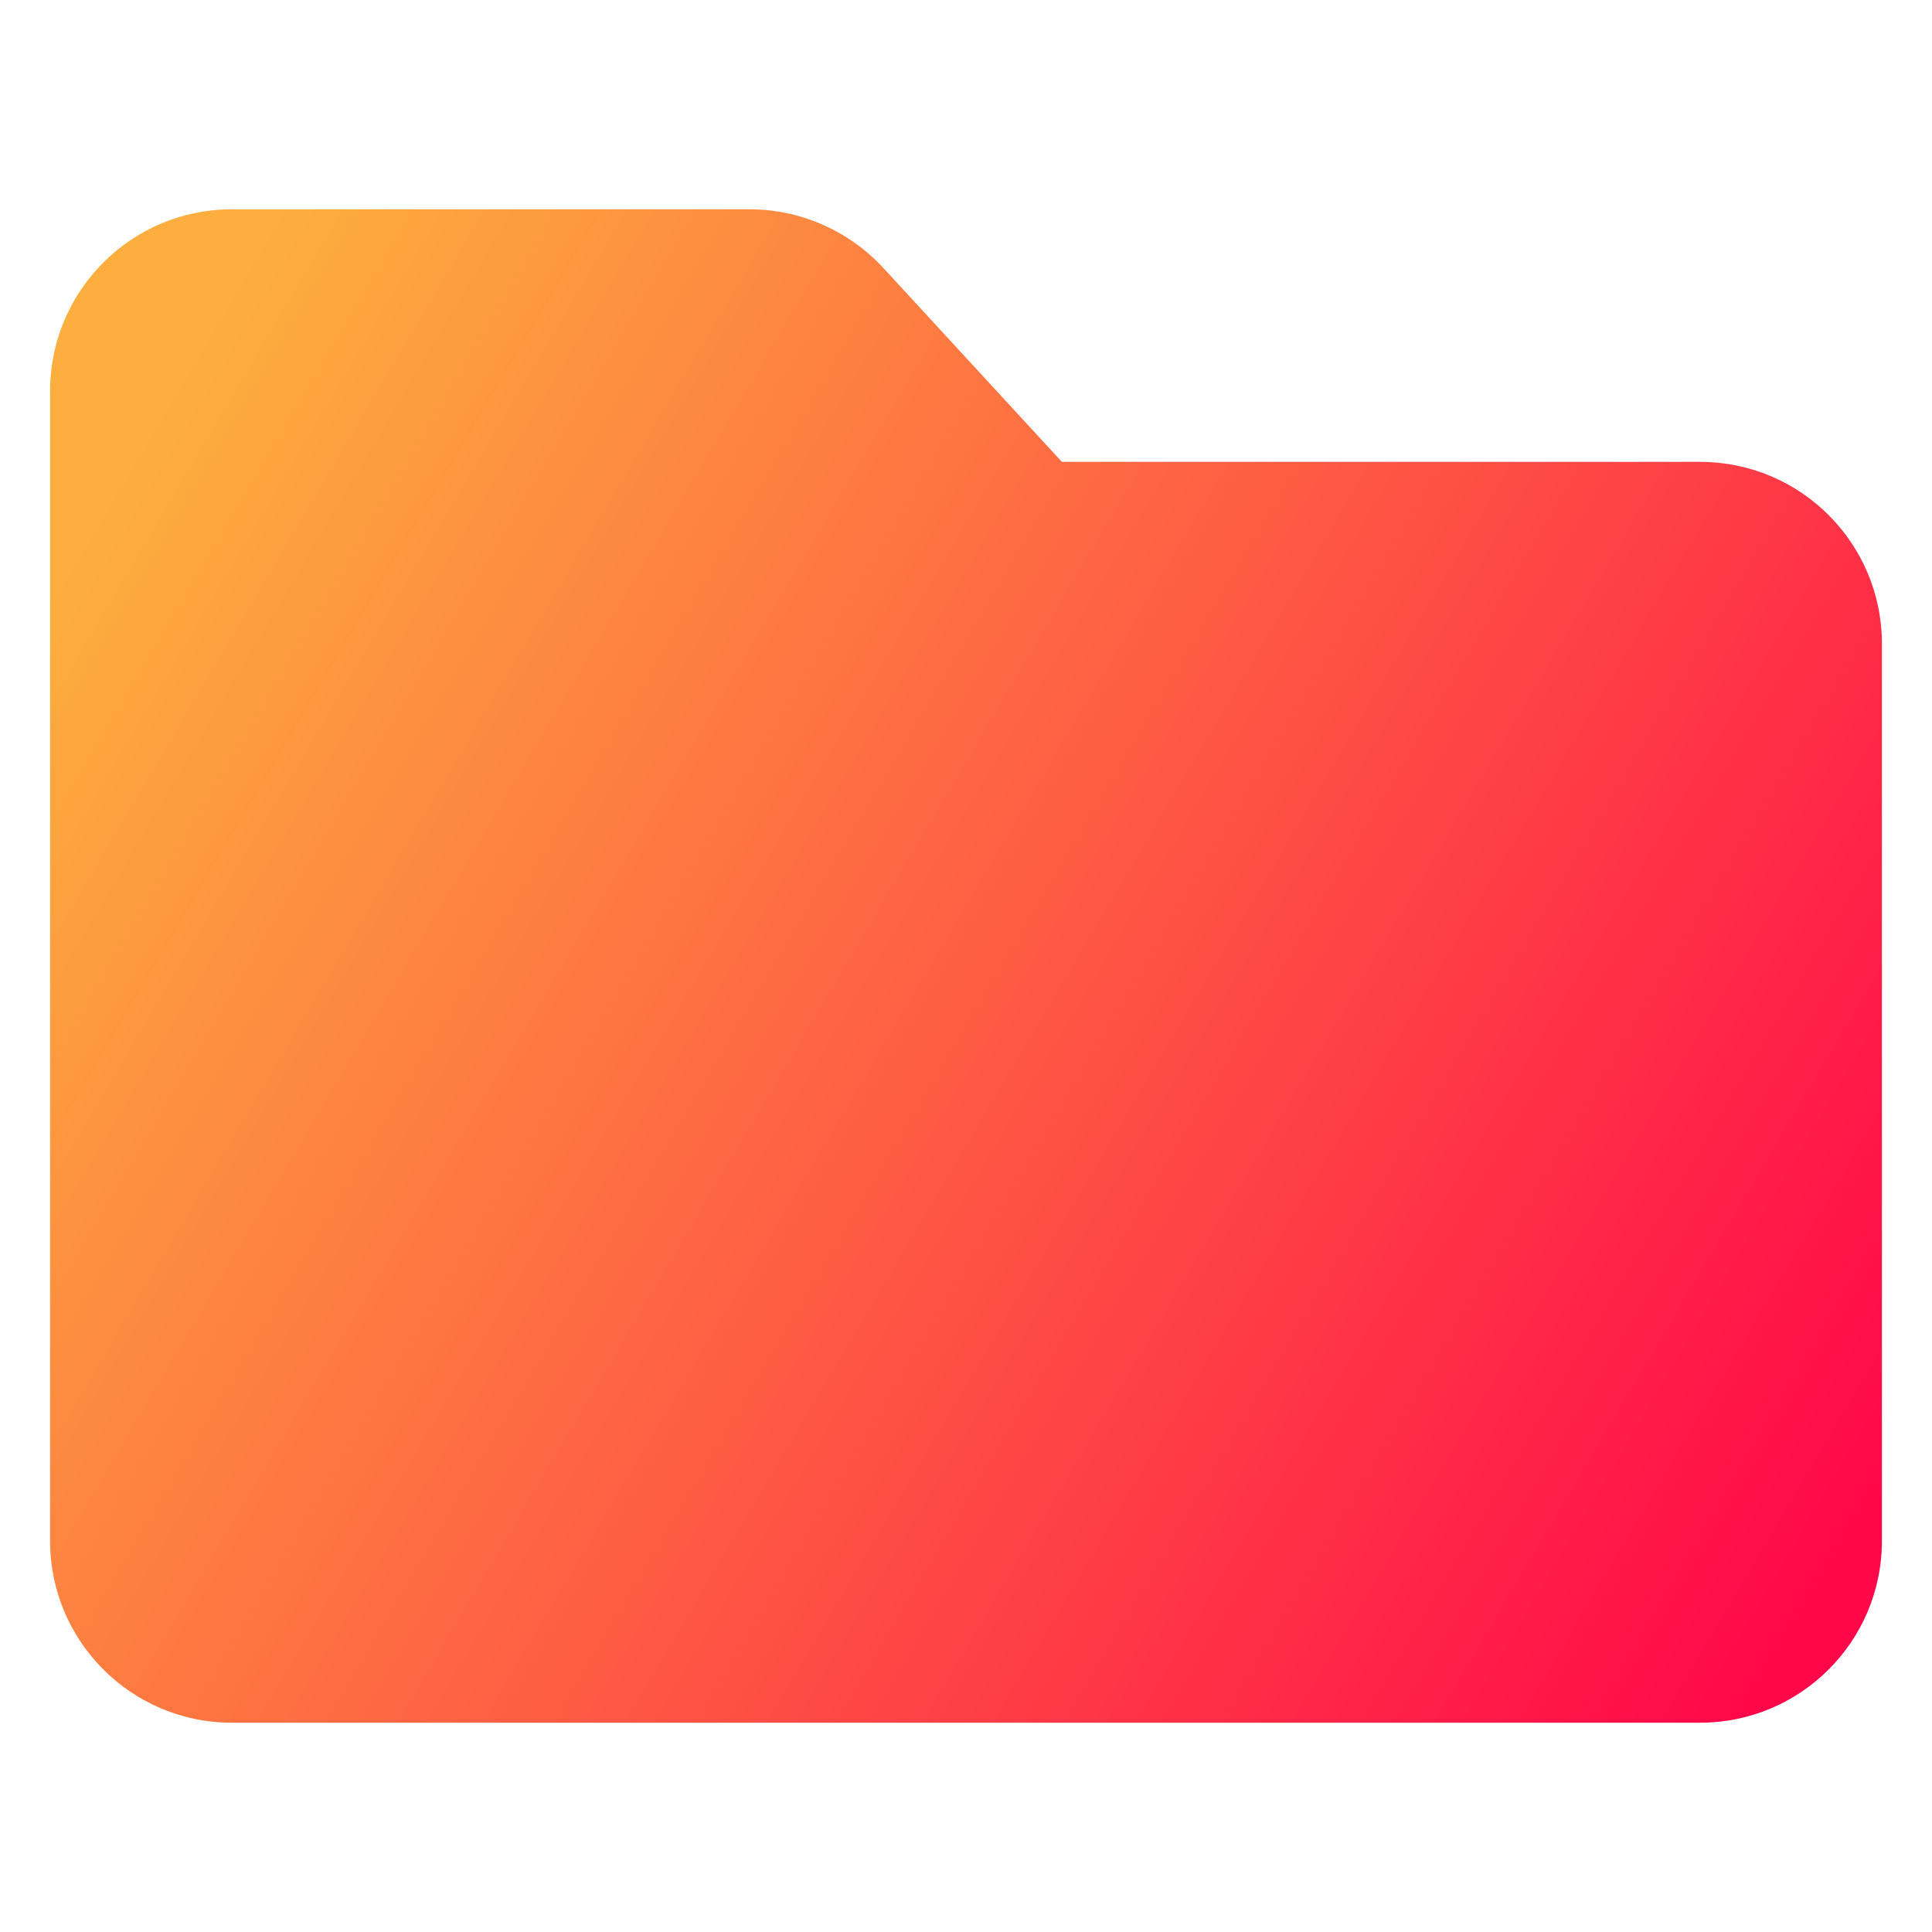
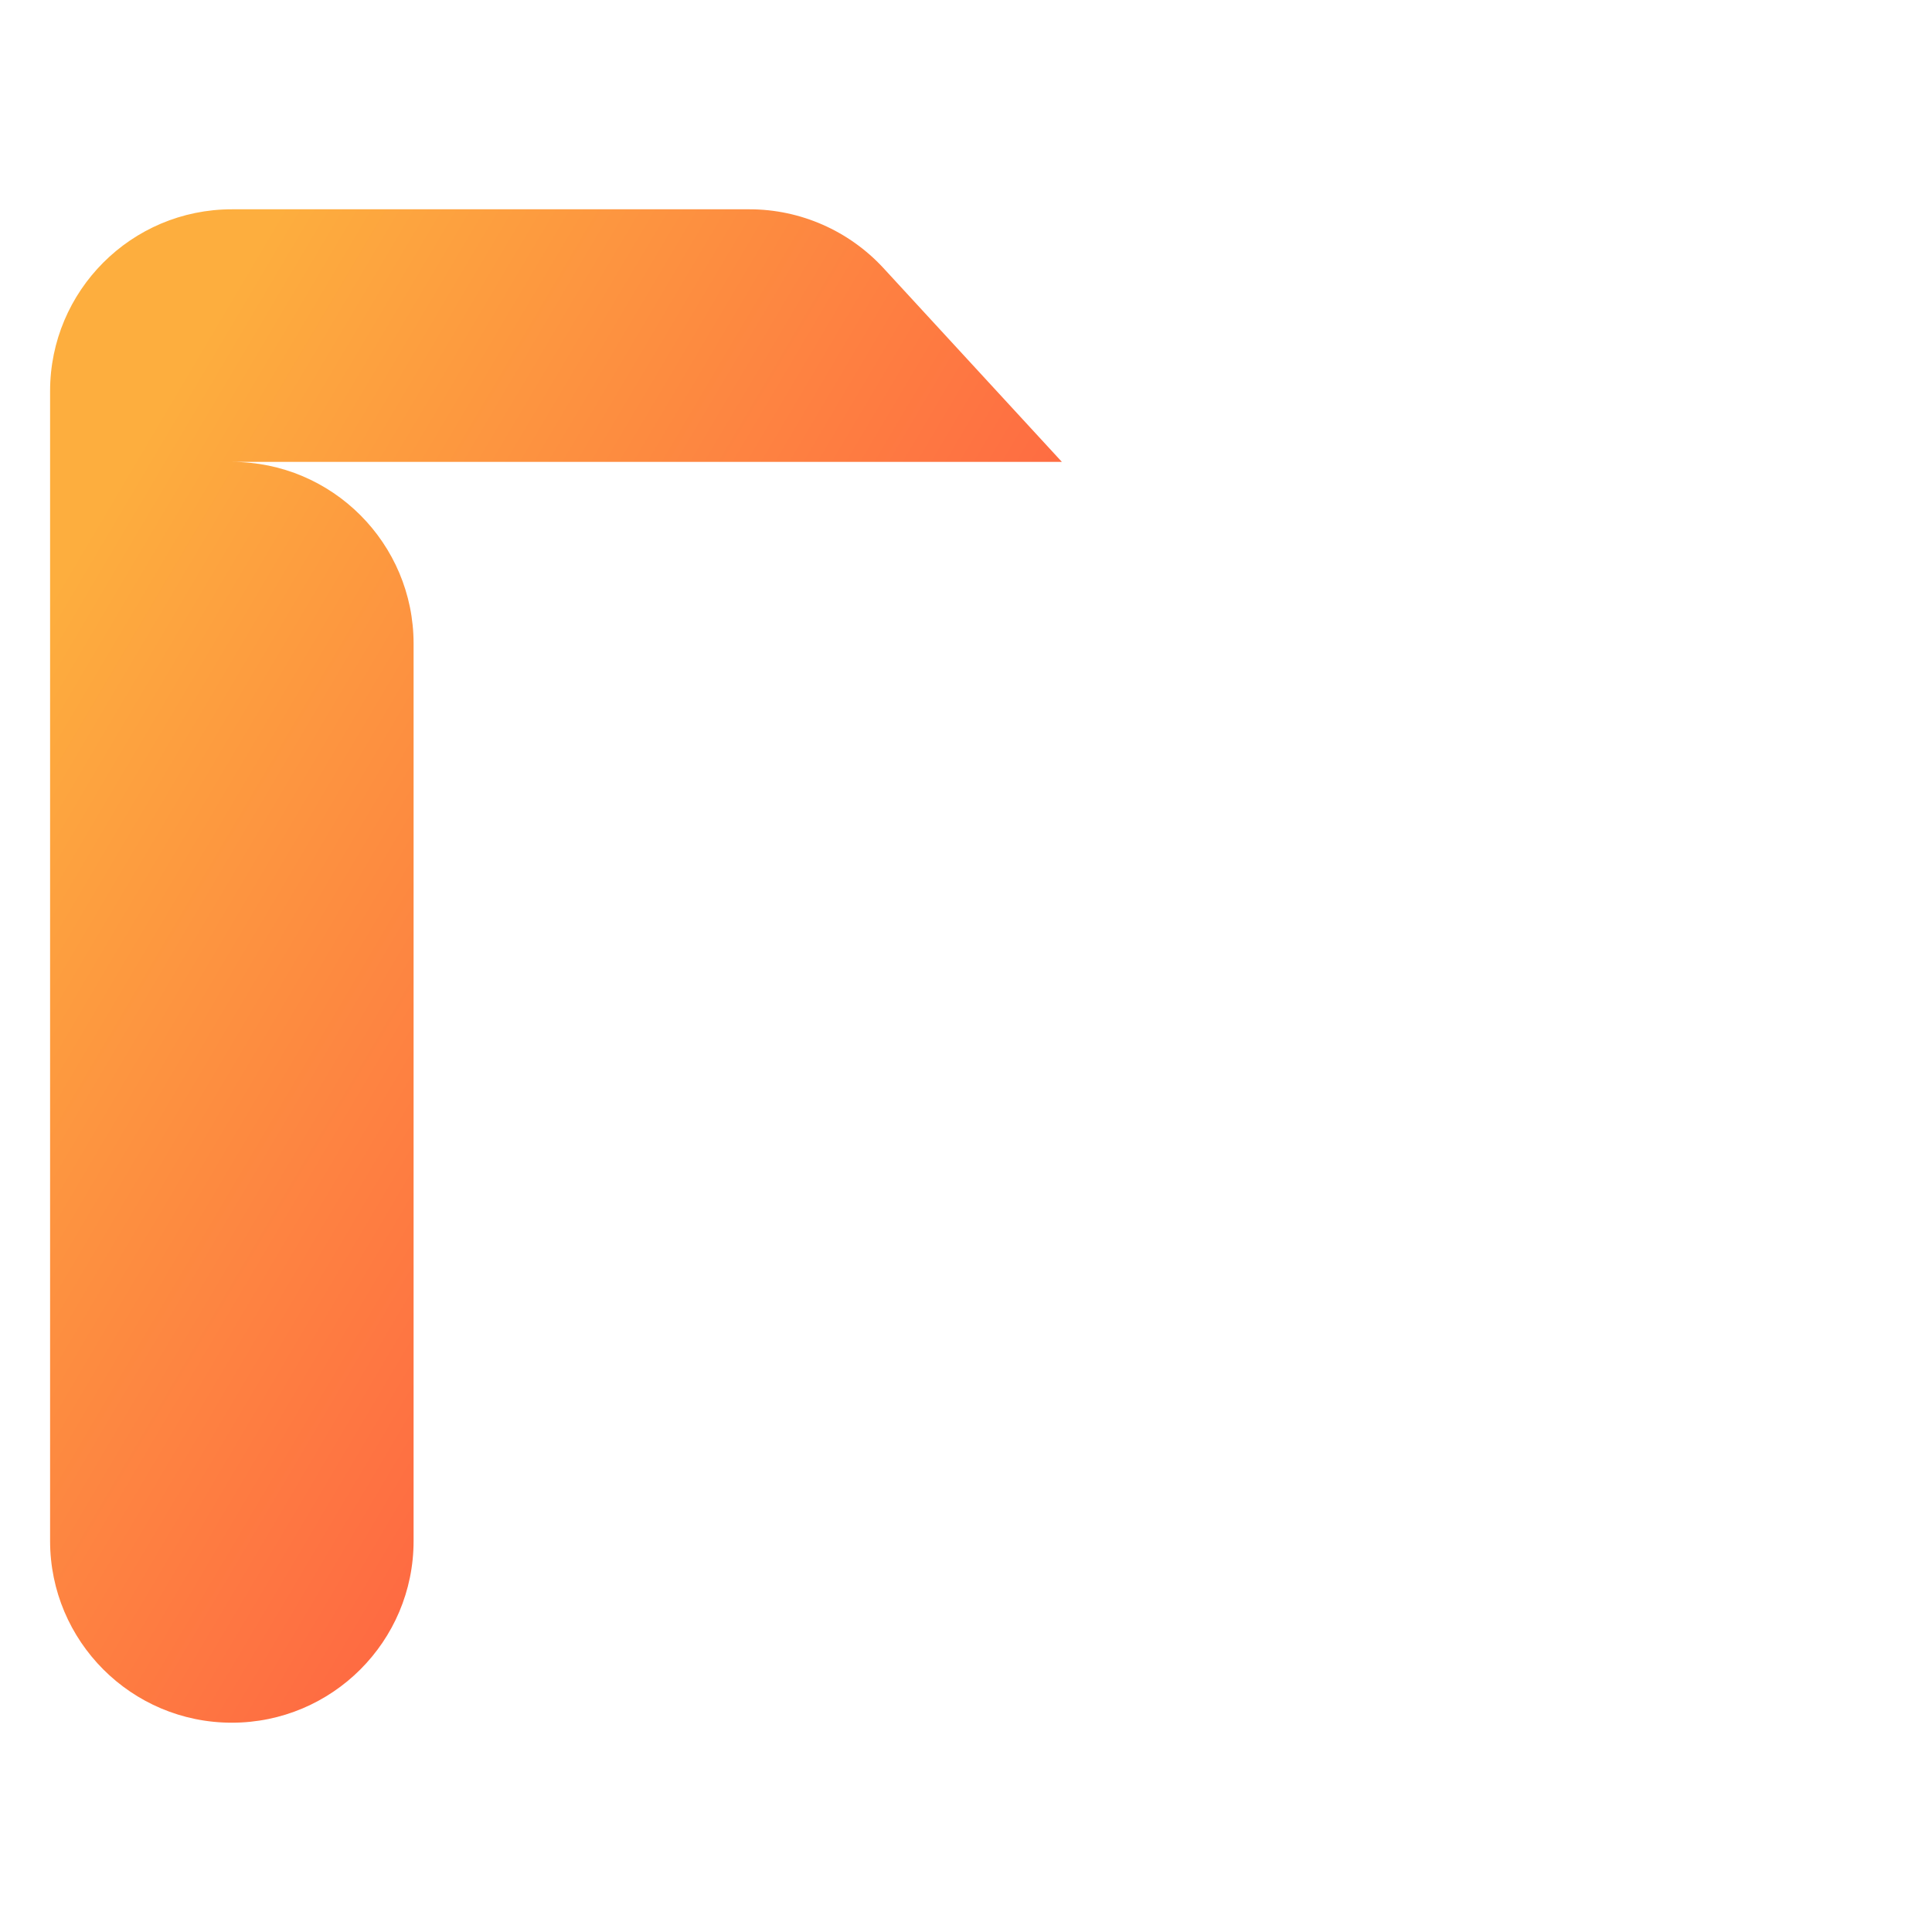
<svg xmlns="http://www.w3.org/2000/svg" version="1.1" id="レイヤー_1" x="0px" y="0px" viewBox="0 0 540 540" style="enable-background:new 0 0 540 540;" xml:space="preserve">
  <style type="text/css">
	.st0{fill:url(#SVGID_1_);}
</style>
  <g id="Layer_2_00000046302544683089972450000013836076620867164834_">
    <g id="folder">
      <linearGradient id="SVGID_1_" gradientUnits="userSpaceOnUse" x1="19.66" y1="-113.263" x2="509.919" y2="-403.471" gradientTransform="matrix(1 0 0 -1 0 43.849)">
        <stop offset="0" style="stop-color:#FDAE3E" />
        <stop offset="1" style="stop-color:#FF0749" />
      </linearGradient>
-       <path class="st0" d="M296.8,129.1l-49.9-54.2c-9.6-10.4-23.2-16.4-37.4-16.4H64.8C36.7,58.5,14,81.3,14,109.3v321.4    c0,28,22.7,50.8,50.8,50.8h410.4c28,0,50.8-22.7,50.8-50.8V179.9c0-28-22.7-50.8-50.8-50.8L296.8,129.1z" />
+       <path class="st0" d="M296.8,129.1l-49.9-54.2c-9.6-10.4-23.2-16.4-37.4-16.4H64.8C36.7,58.5,14,81.3,14,109.3v321.4    c0,28,22.7,50.8,50.8,50.8c28,0,50.8-22.7,50.8-50.8V179.9c0-28-22.7-50.8-50.8-50.8L296.8,129.1z" />
    </g>
  </g>
</svg>